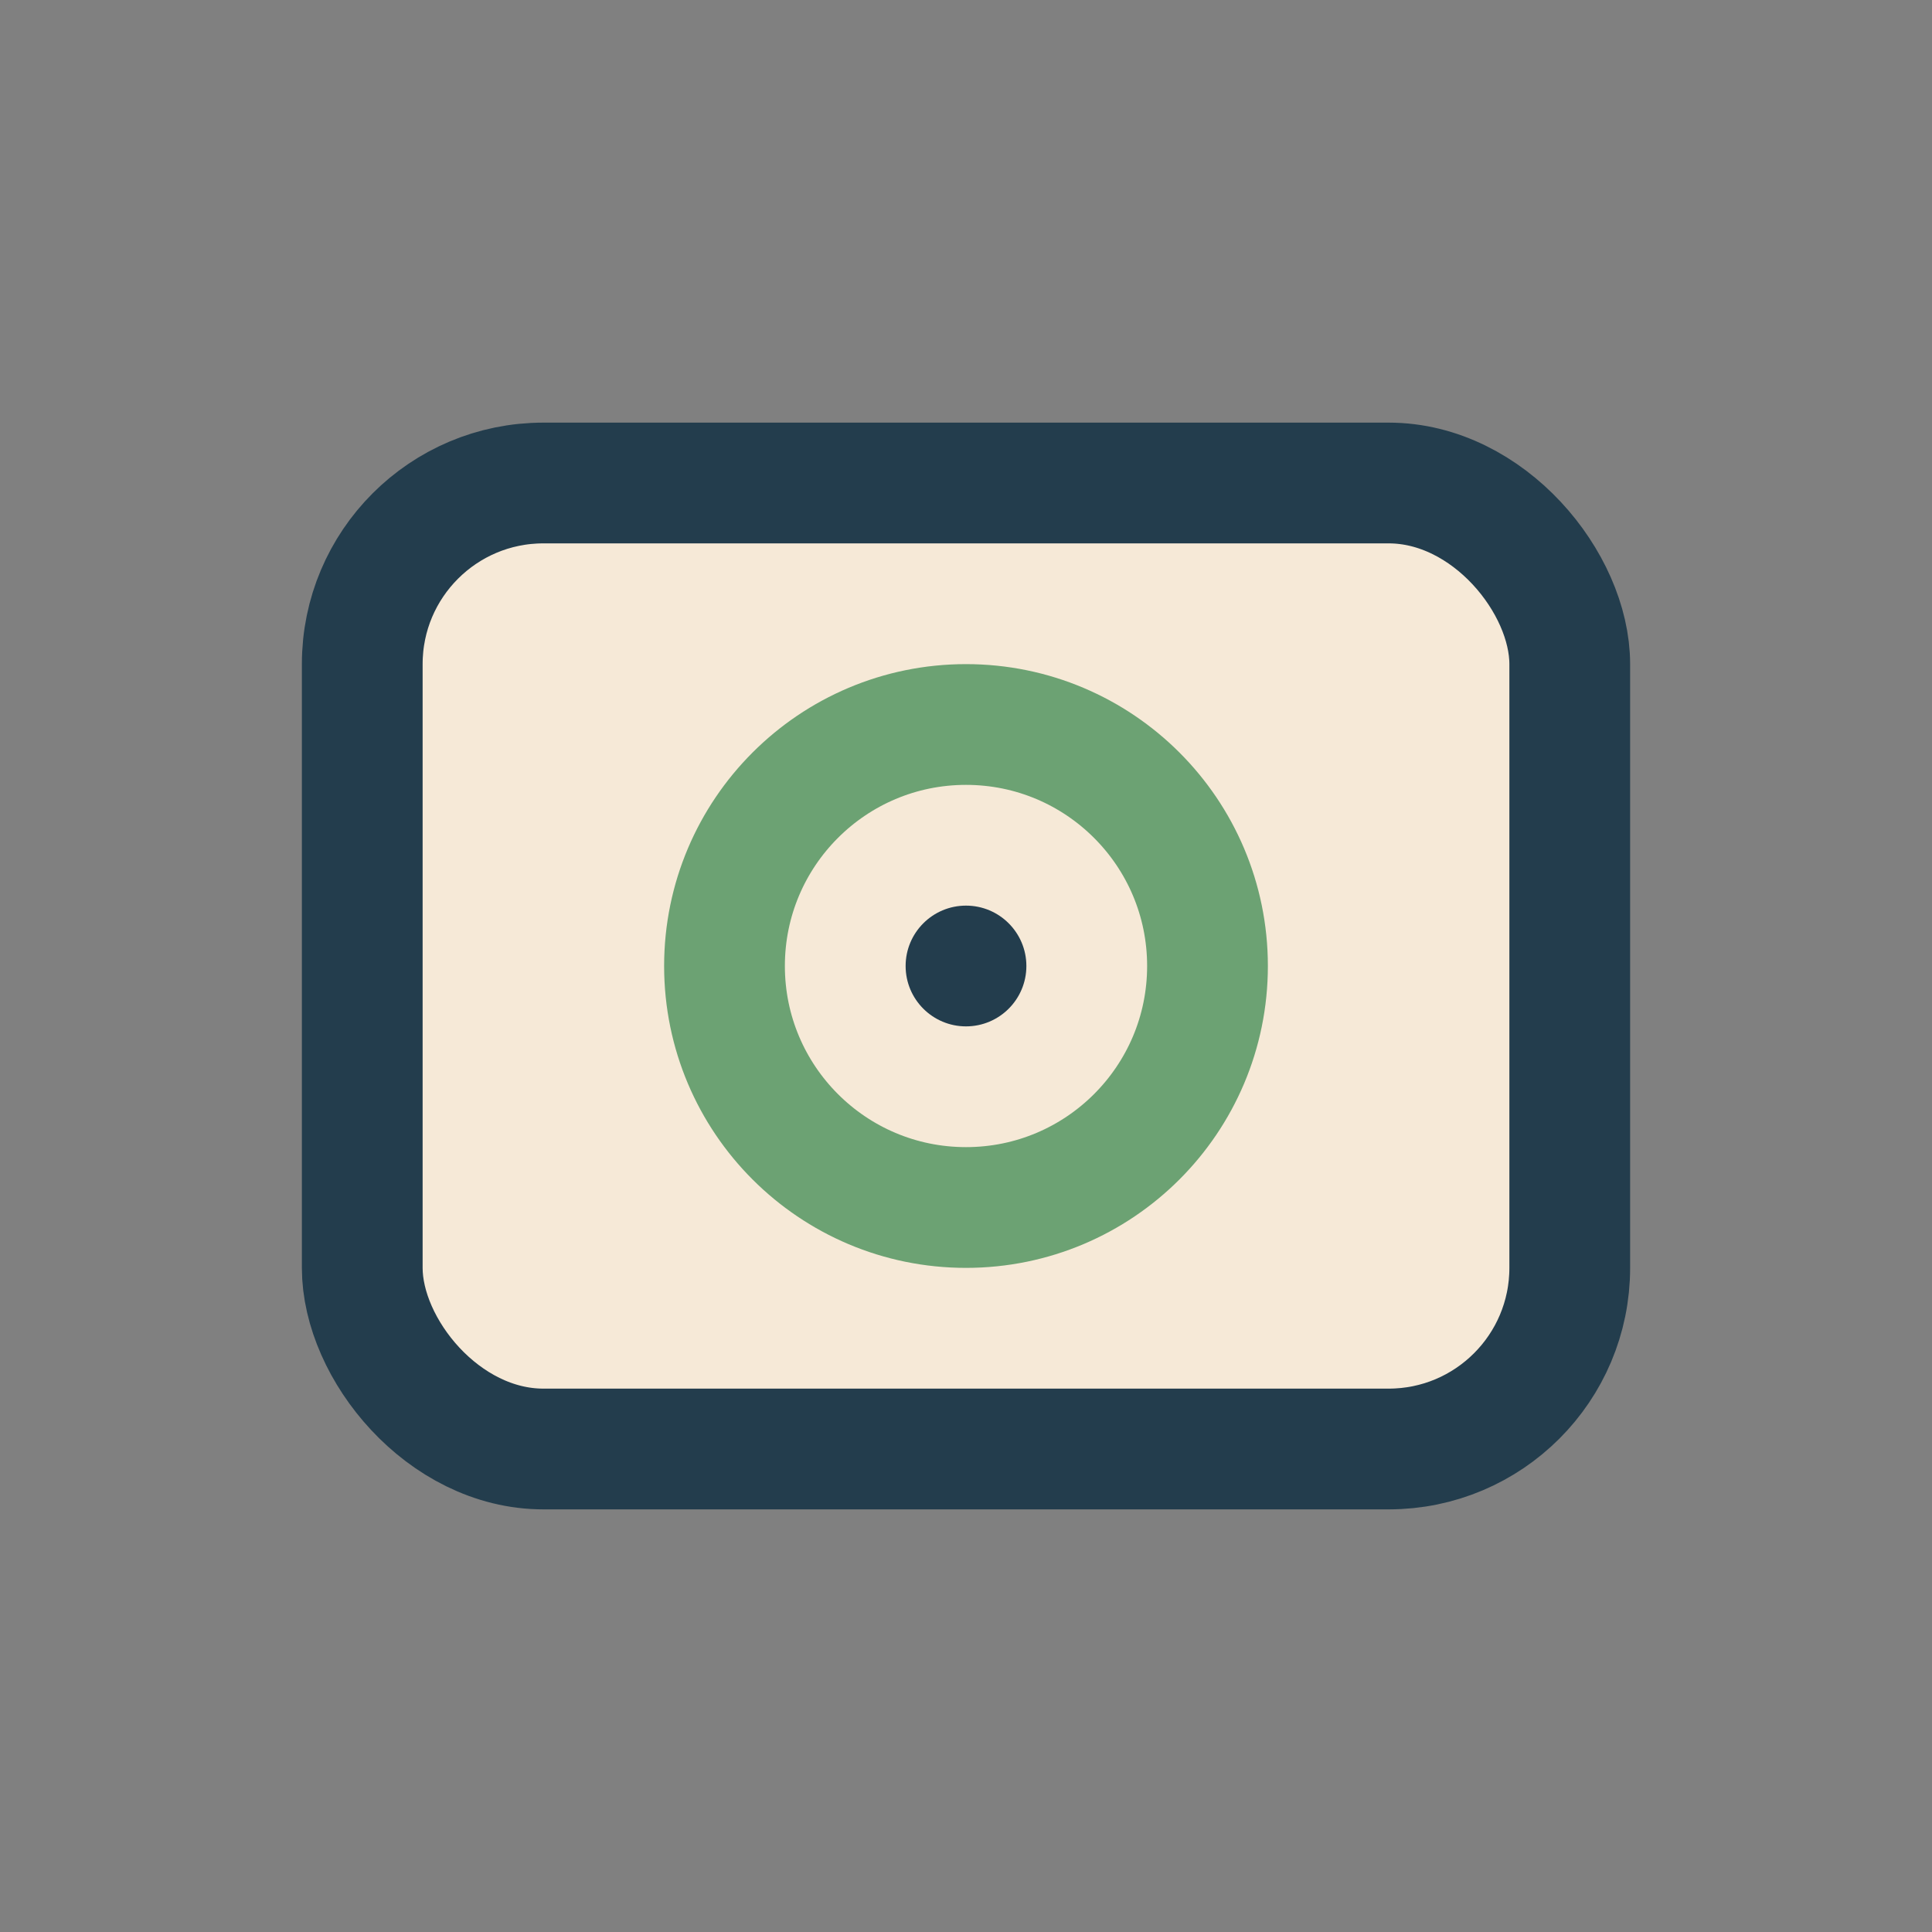
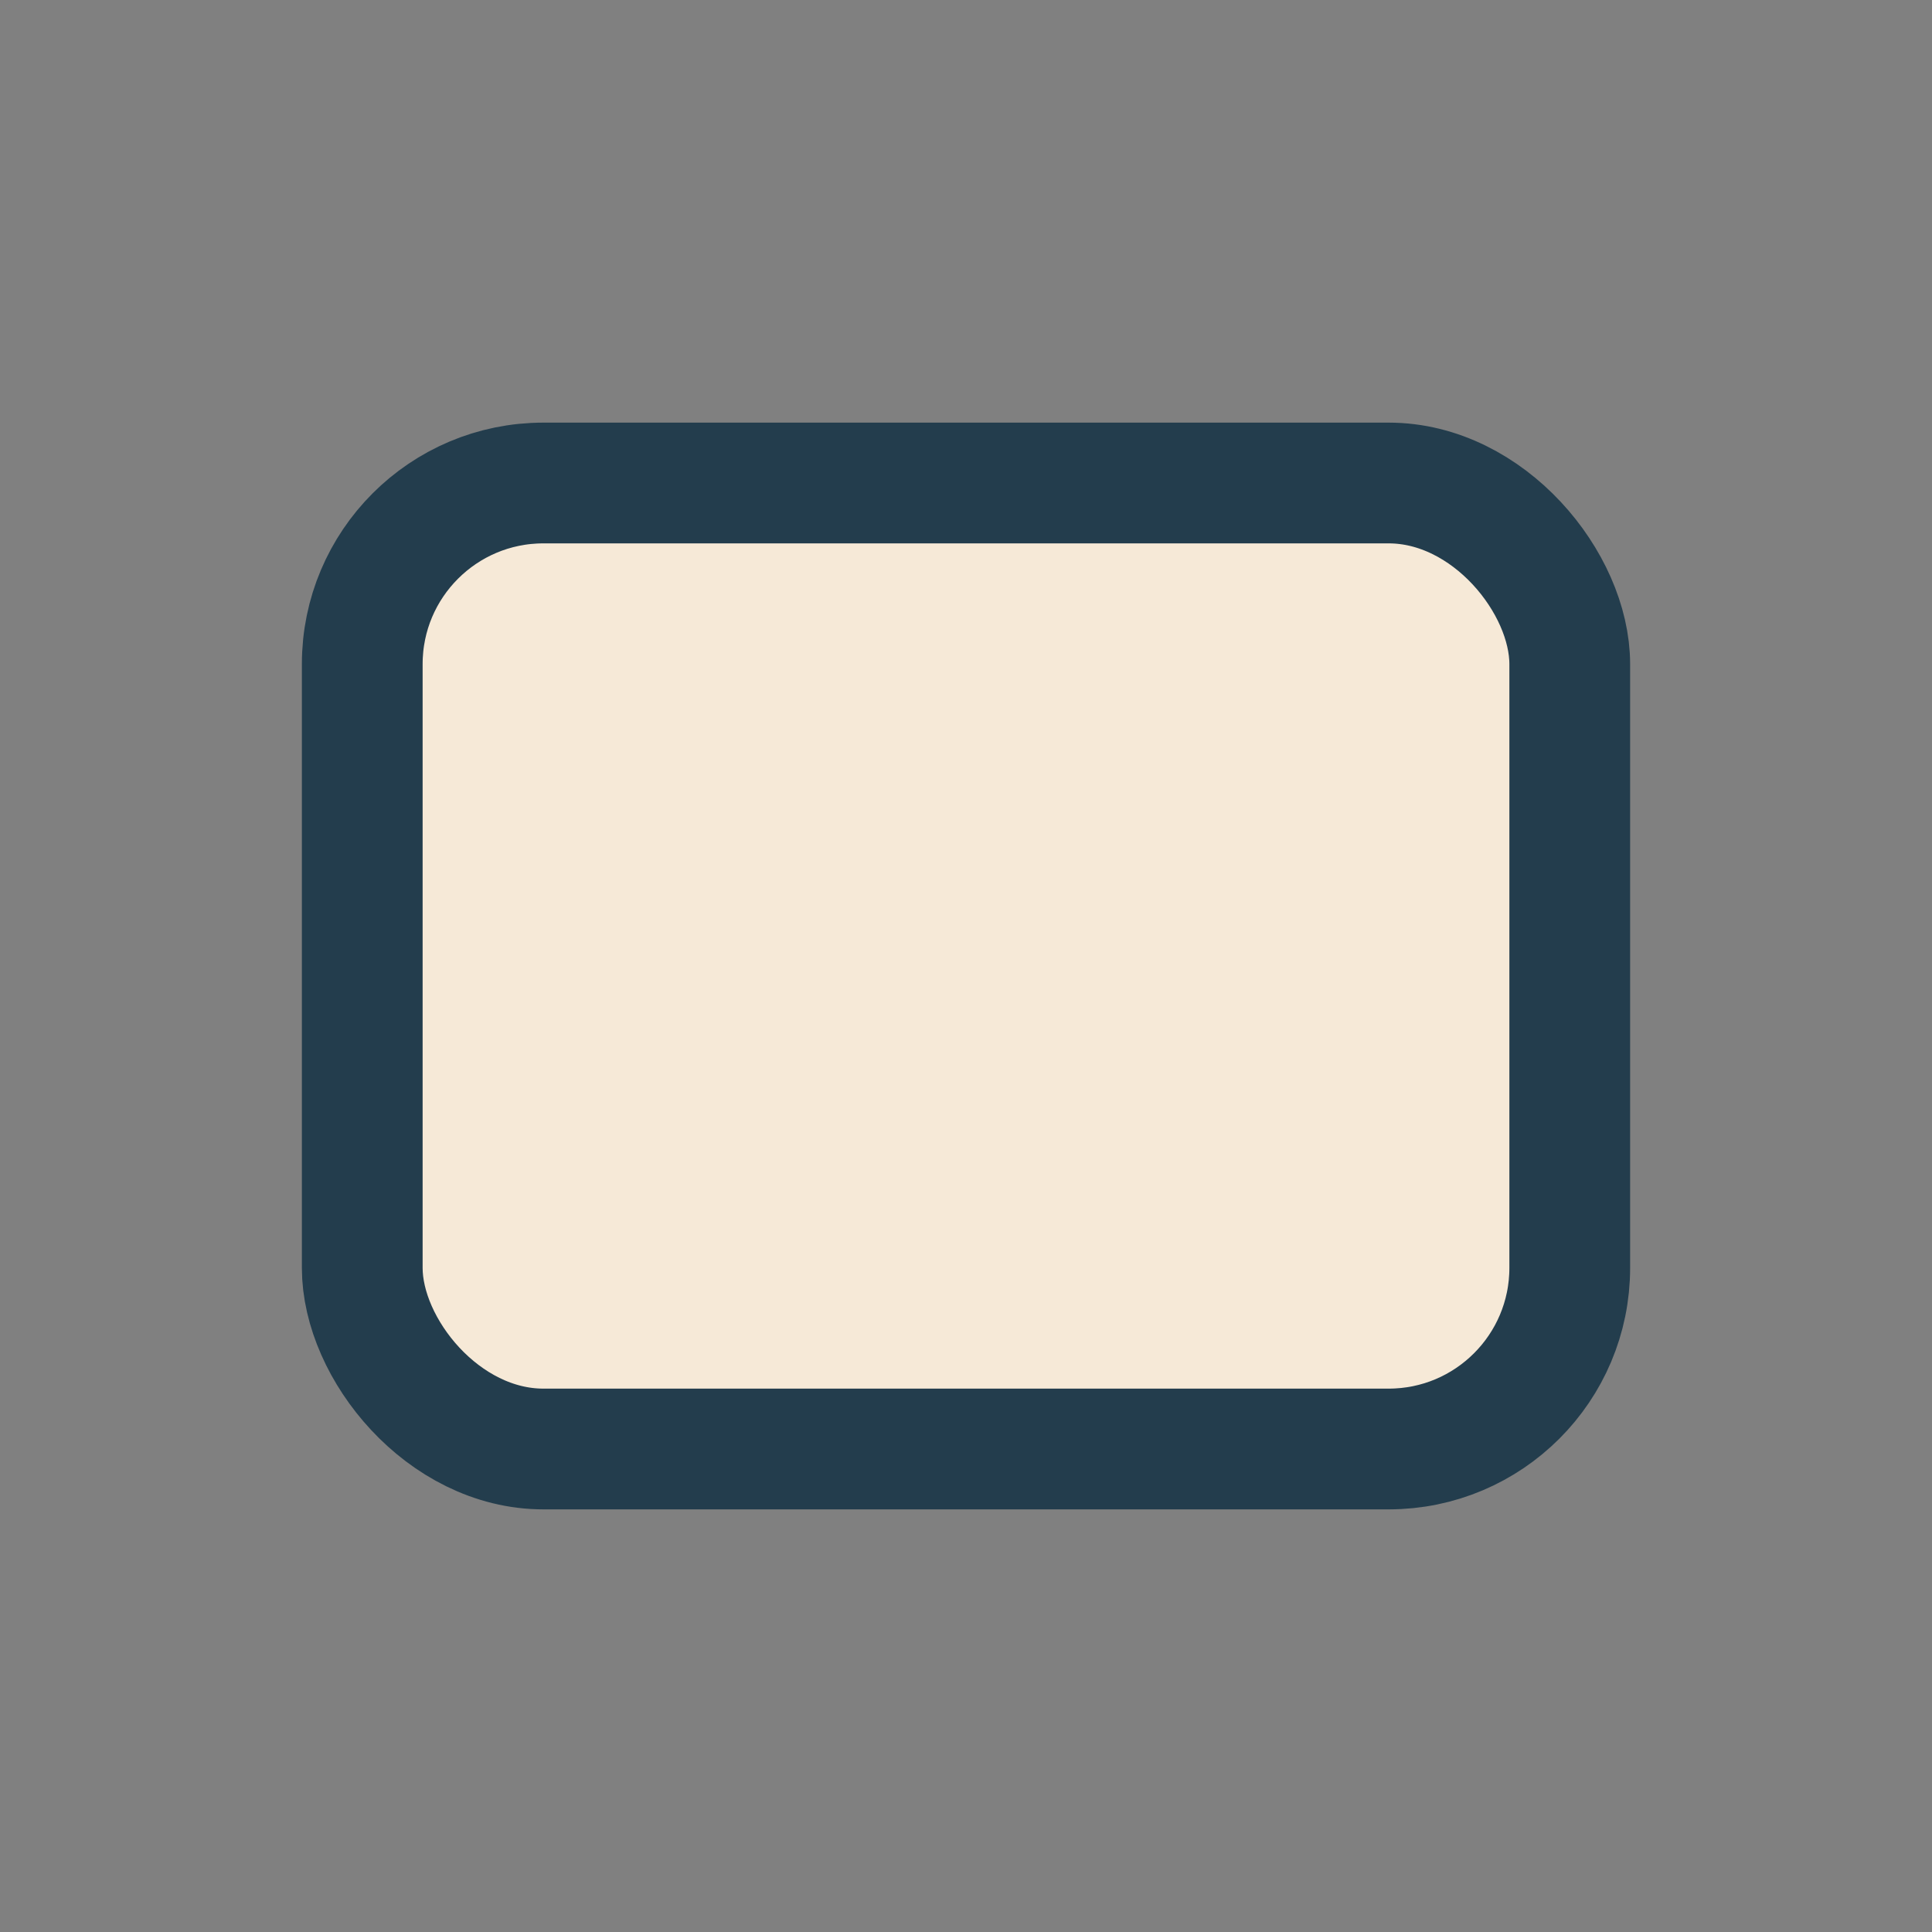
<svg xmlns="http://www.w3.org/2000/svg" width="32" height="32" viewBox="0 0 32 32">
  <rect x="0" y="0" width="32" height="32" fill="#808080" stroke="none" />
  <rect x="6" y="8" width="20" height="16" rx="3" fill="#F6E9D7" stroke="#233D4D" stroke-width="2" />
-   <circle cx="16" cy="16" r="4" fill="none" stroke="#6CA273" stroke-width="2" />
-   <circle cx="16" cy="16" r="1" fill="#233D4D" />
</svg>